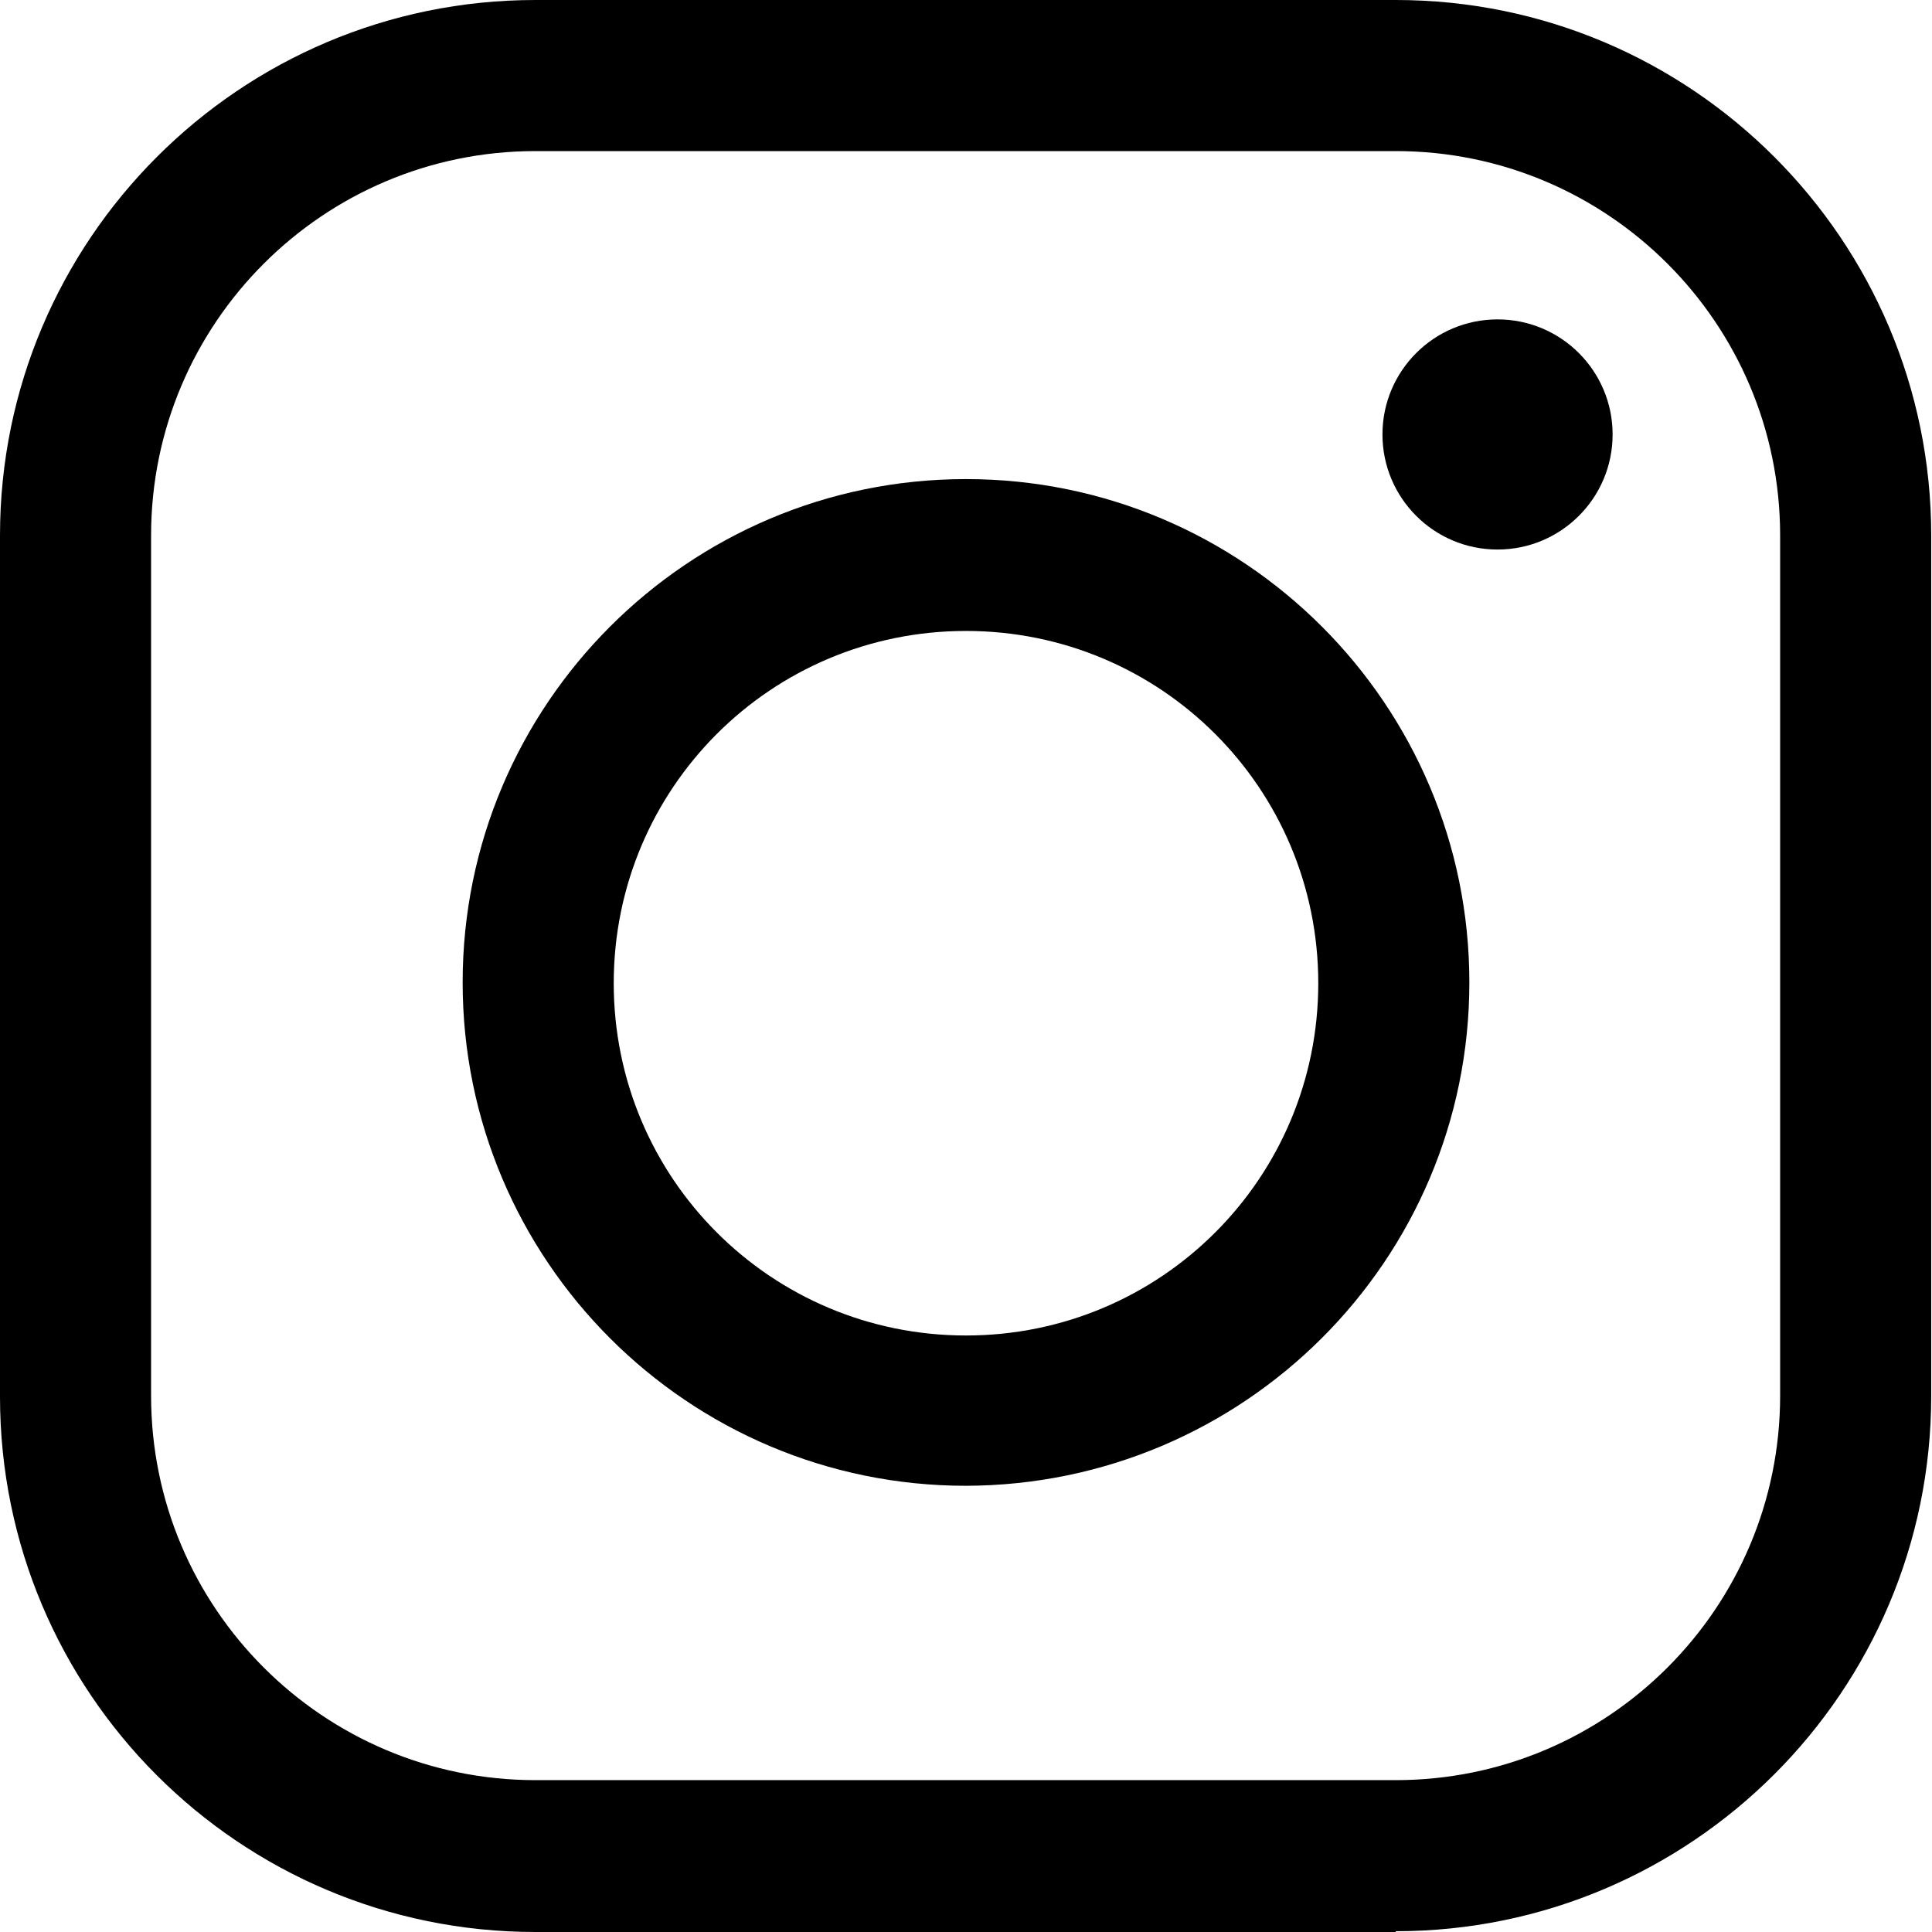
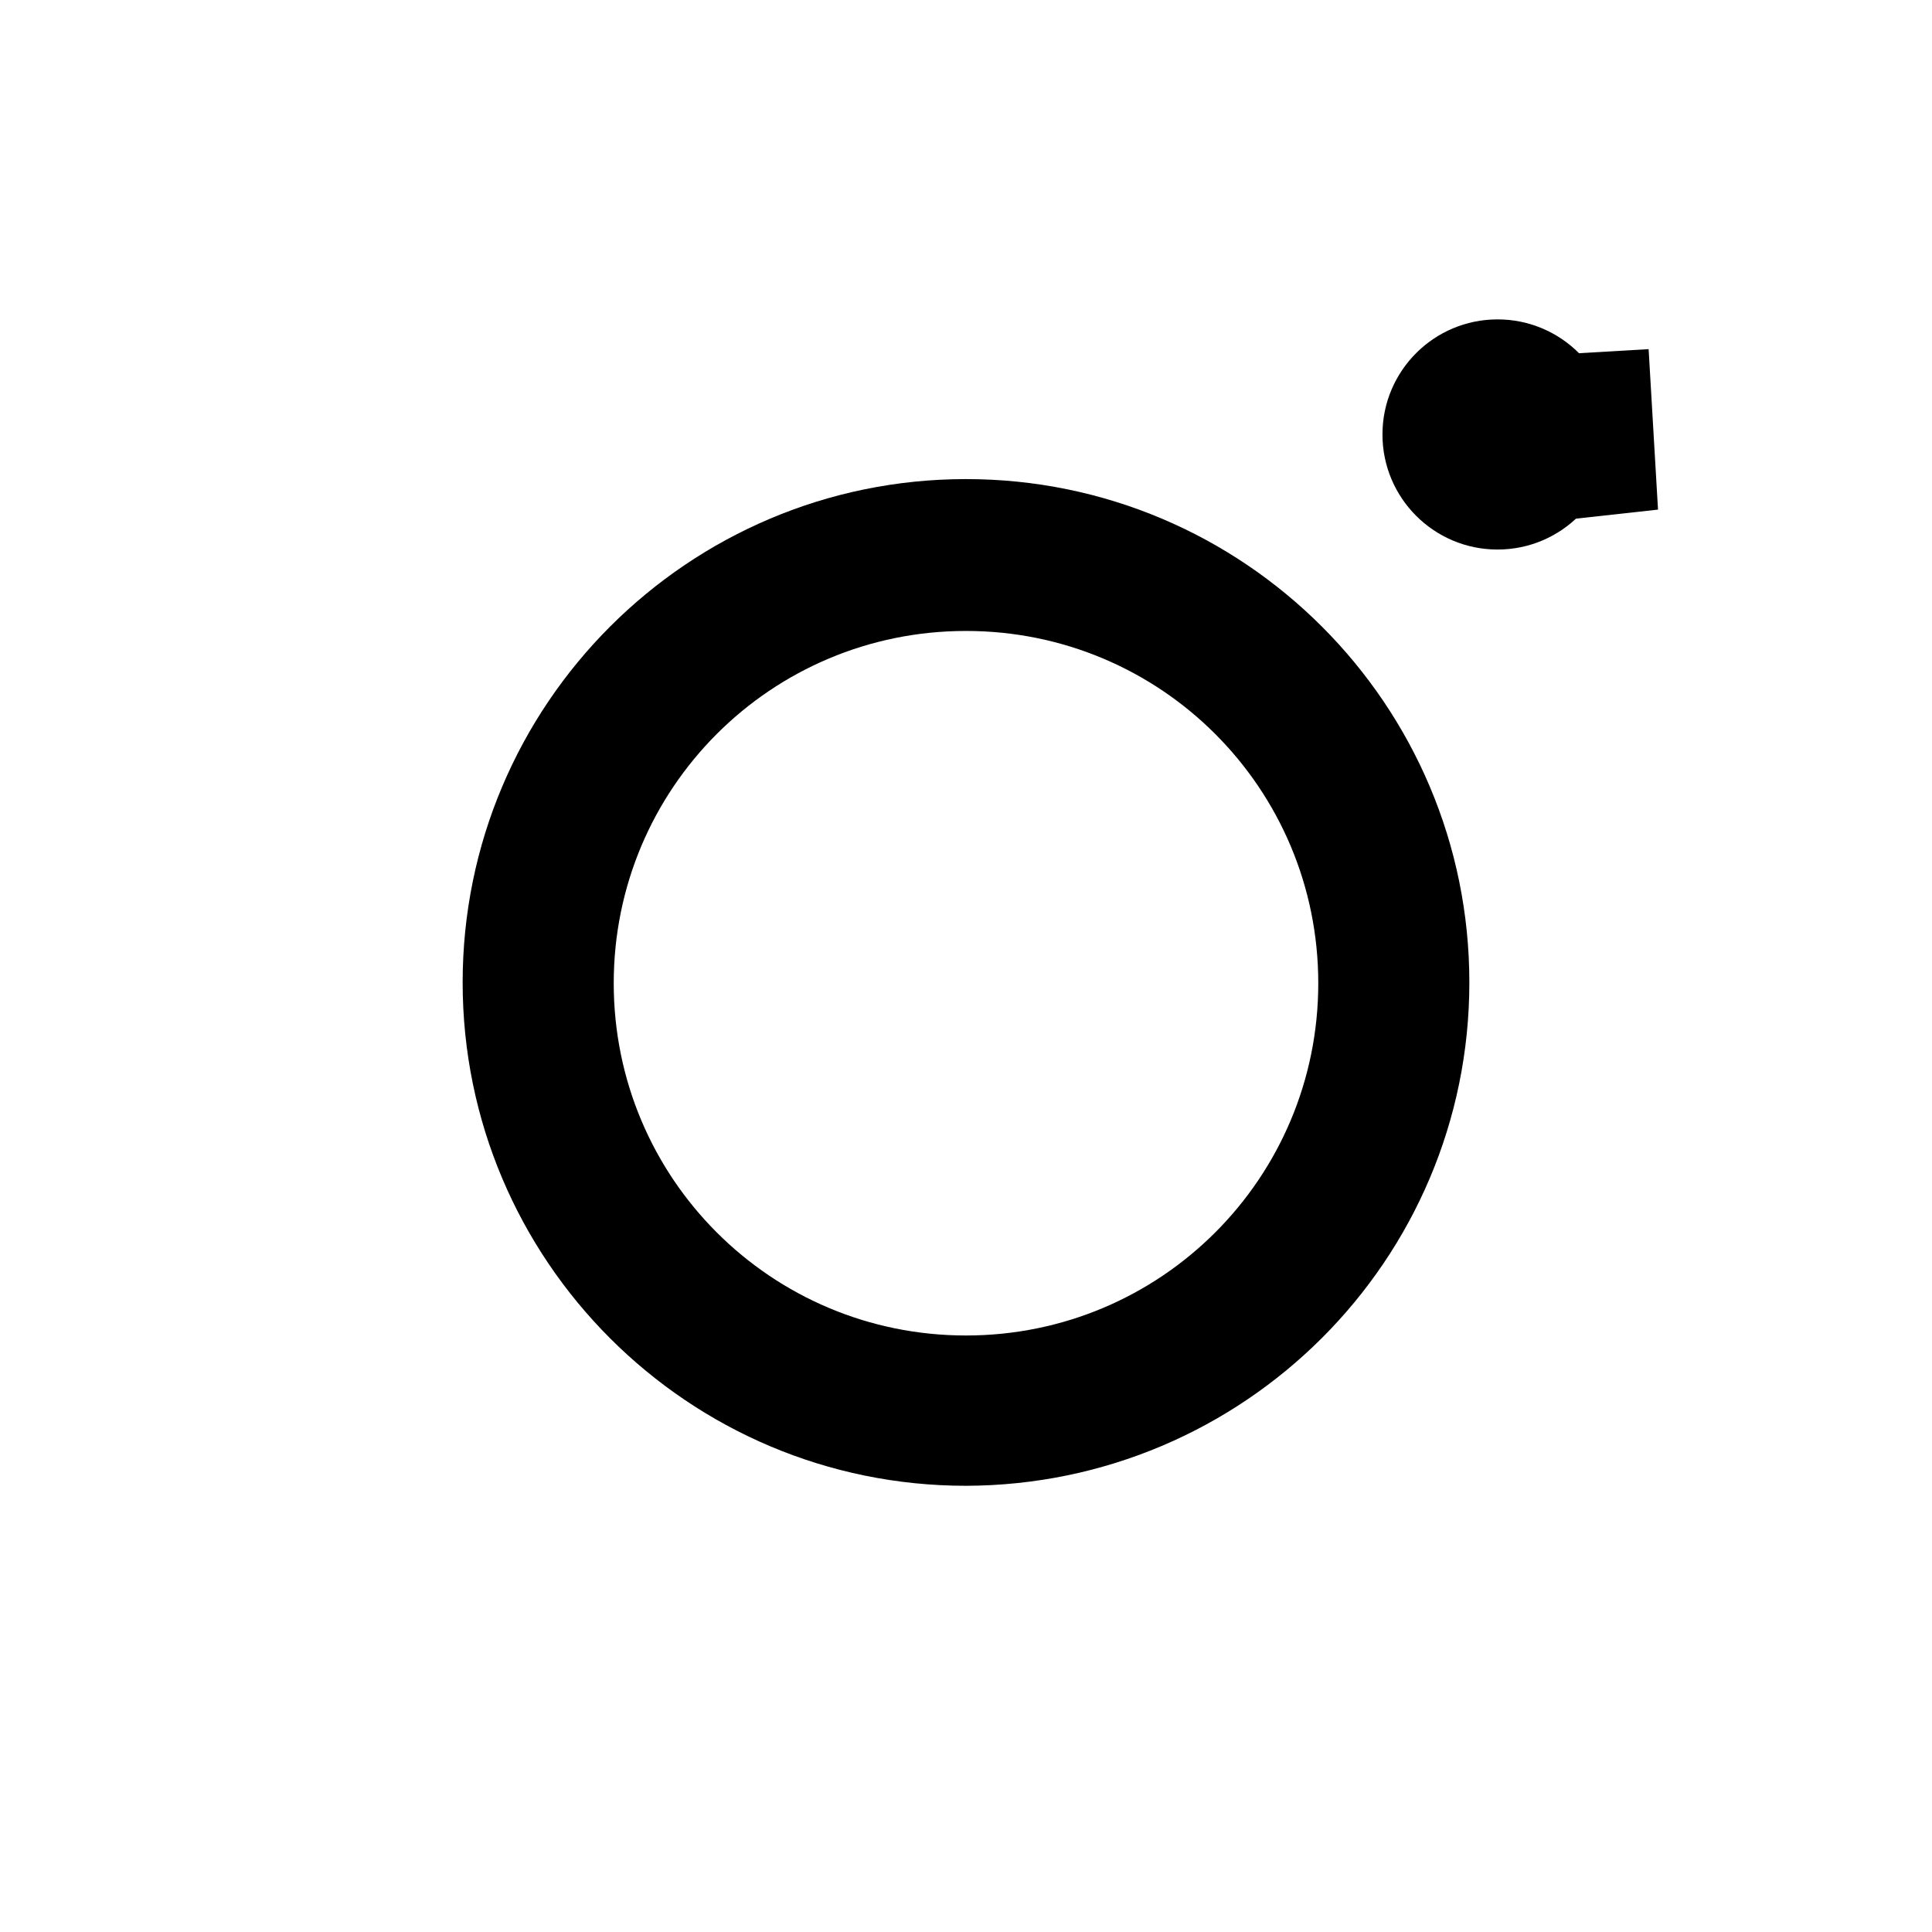
<svg xmlns="http://www.w3.org/2000/svg" id="_レイヤー_1" viewBox="0 0 24.68 24.68">
  <defs>
    <style>.cls-1{stroke-width:0px;}</style>
  </defs>
-   <path id="_パス_32" class="cls-1" d="m17.83,24.68H6.84c-3.78,0-6.84-3.06-6.84-6.84V6.84C0,3.07,3.06,0,6.84,0h10.99c3.78,0,6.84,3.07,6.84,6.84v10.99c0,3.78-3.07,6.84-6.84,6.84M6.84,1.93c-2.71,0-4.91,2.2-4.91,4.91v10.99c0,2.71,2.2,4.91,4.91,4.91h10.99c2.71,0,4.91-2.2,4.91-4.91V6.84c0-2.71-2.2-4.91-4.91-4.91H6.84Z" />
  <path id="_パス_33" class="cls-1" d="m12.34,18.98c-3.55,0-6.43-2.88-6.43-6.43,0-3.55,2.88-6.43,6.43-6.43,3.55,0,6.43,2.88,6.43,6.43,0,3.55-2.88,6.42-6.43,6.43m0-10.92c-2.49,0-4.5,2.01-4.5,4.5s2.01,4.5,4.5,4.5,4.5-2.01,4.5-4.5-2.01-4.5-4.5-4.5" />
-   <path id="_パス_34" class="cls-1" d="m19.13,6.64h-.97l-.12-2.06,2.05-.12.12,2.05-1.09.12Z" />
+   <path id="_パス_34" class="cls-1" d="m19.13,6.64l-.12-2.06,2.05-.12.12,2.05-1.09.12Z" />
  <circle class="cls-1" cx="19.13" cy="5.55" r="1.47" />
</svg>